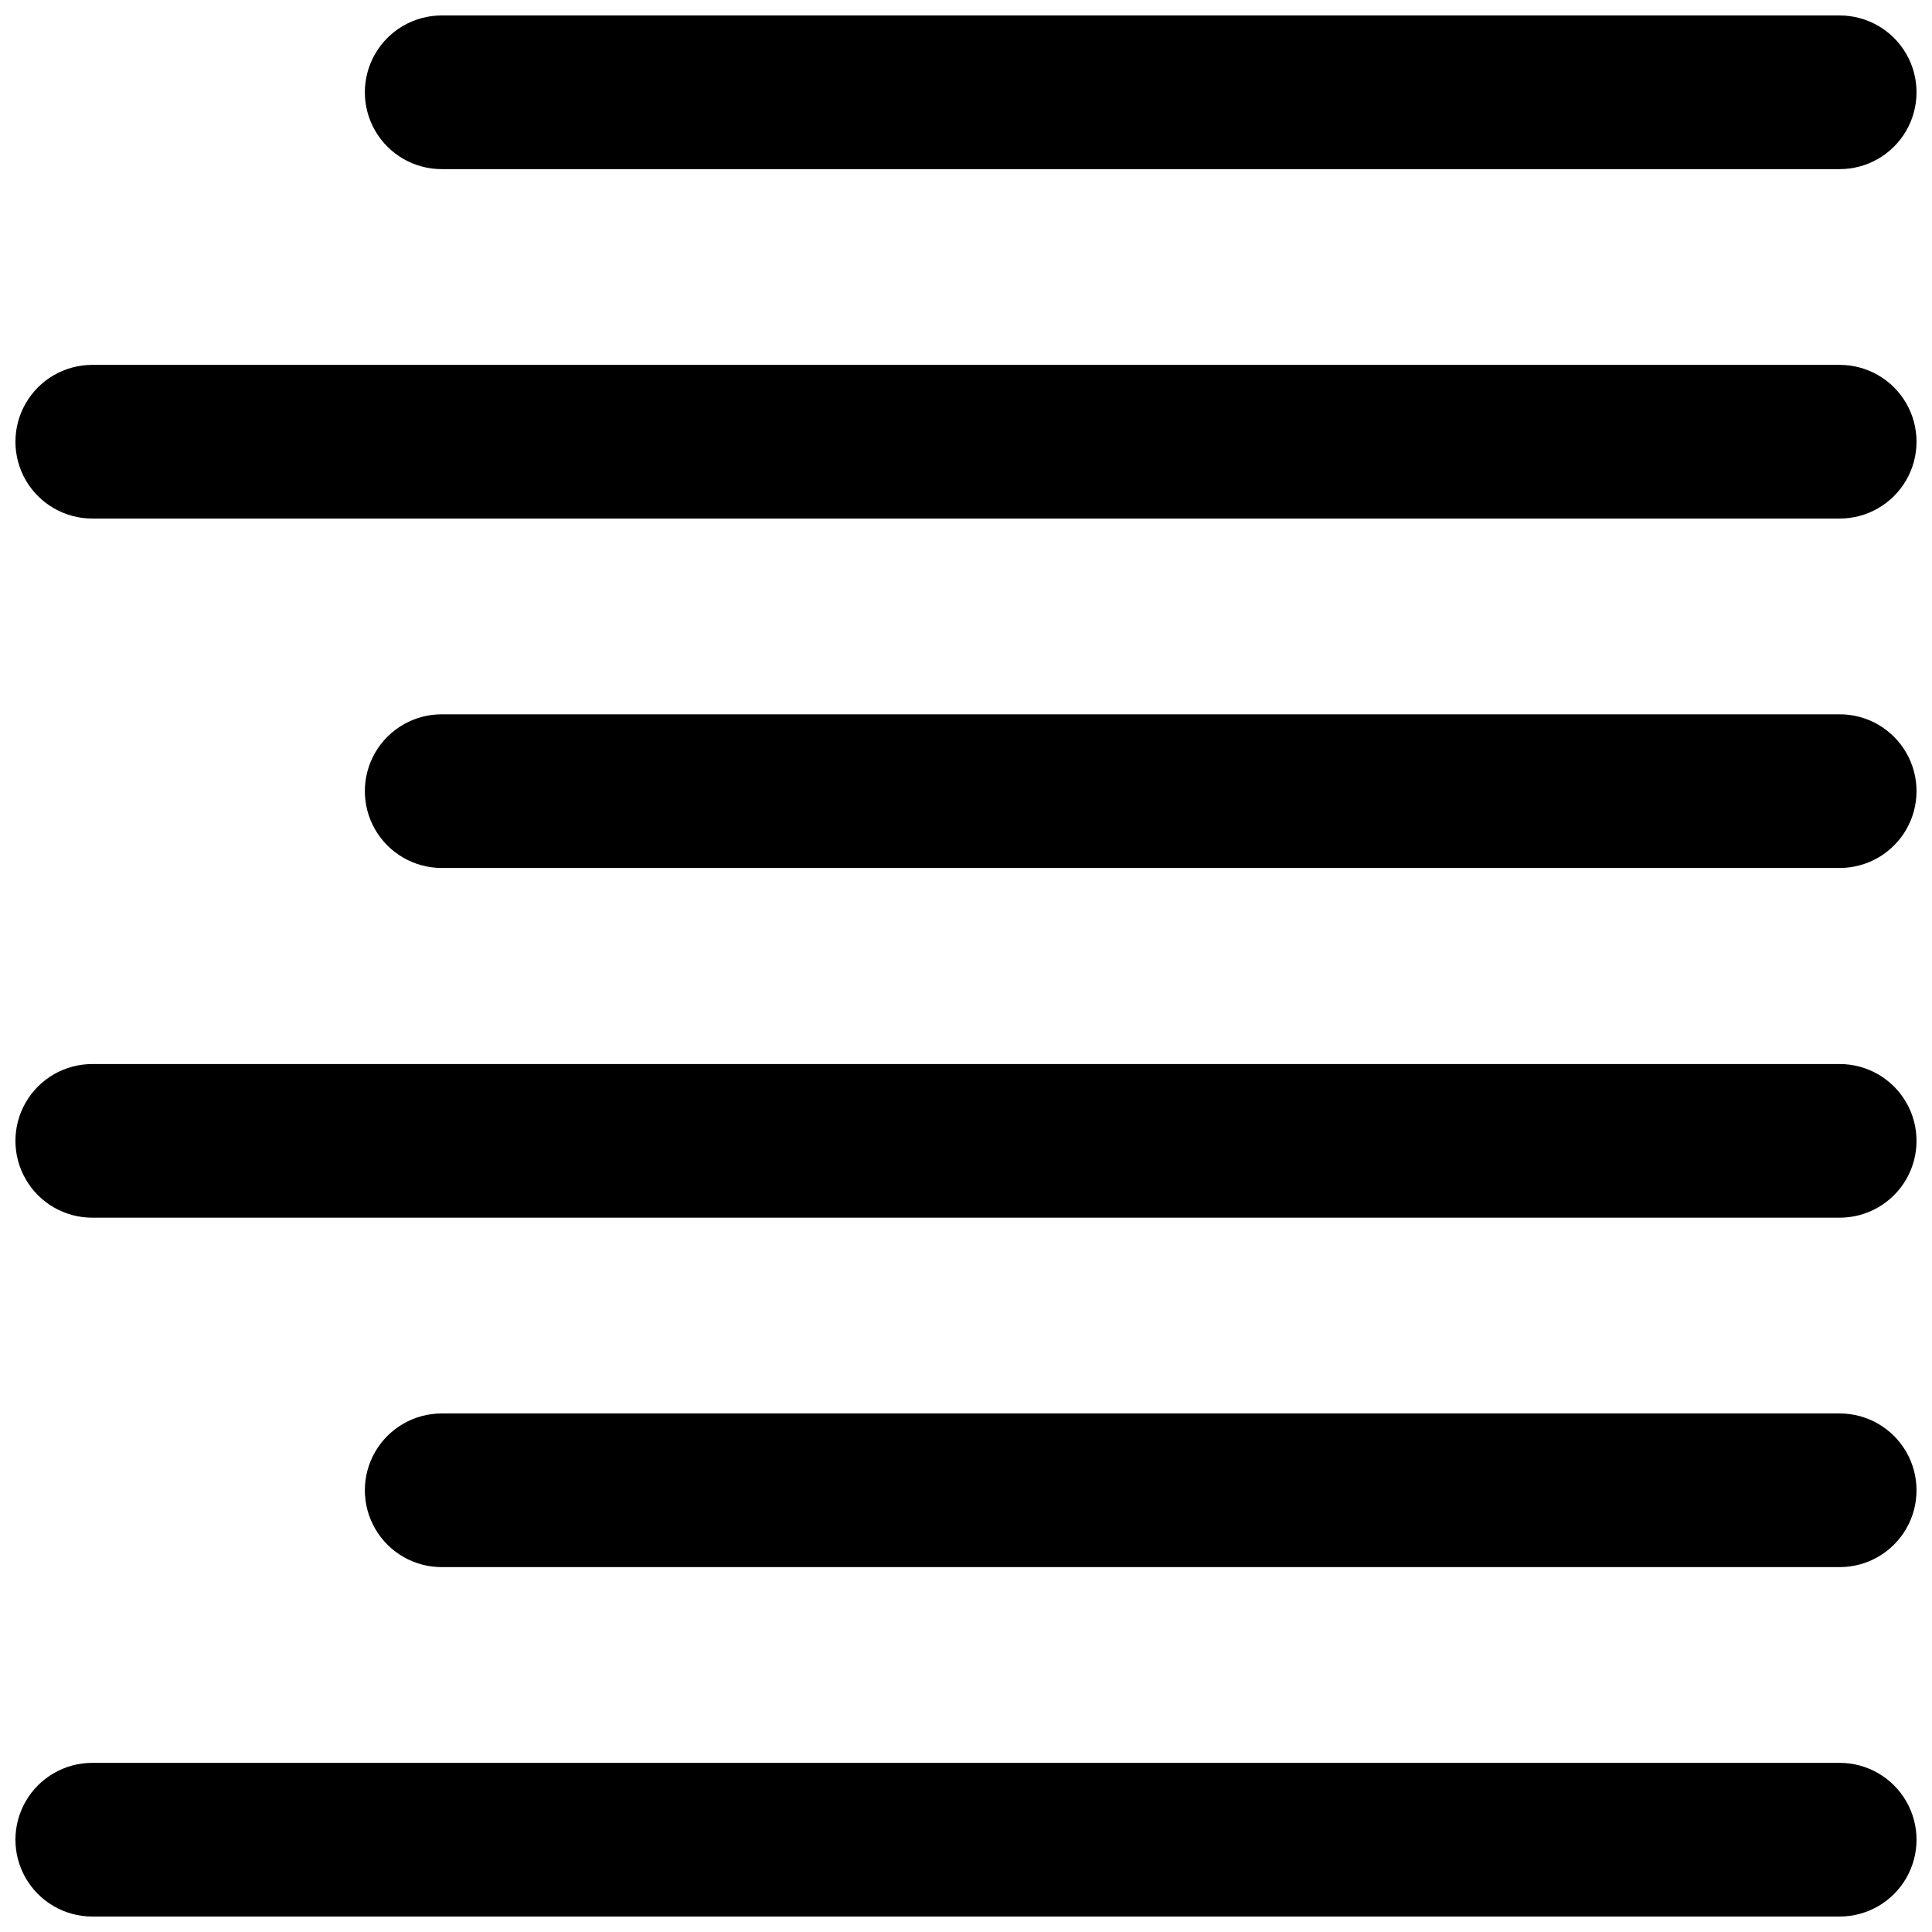
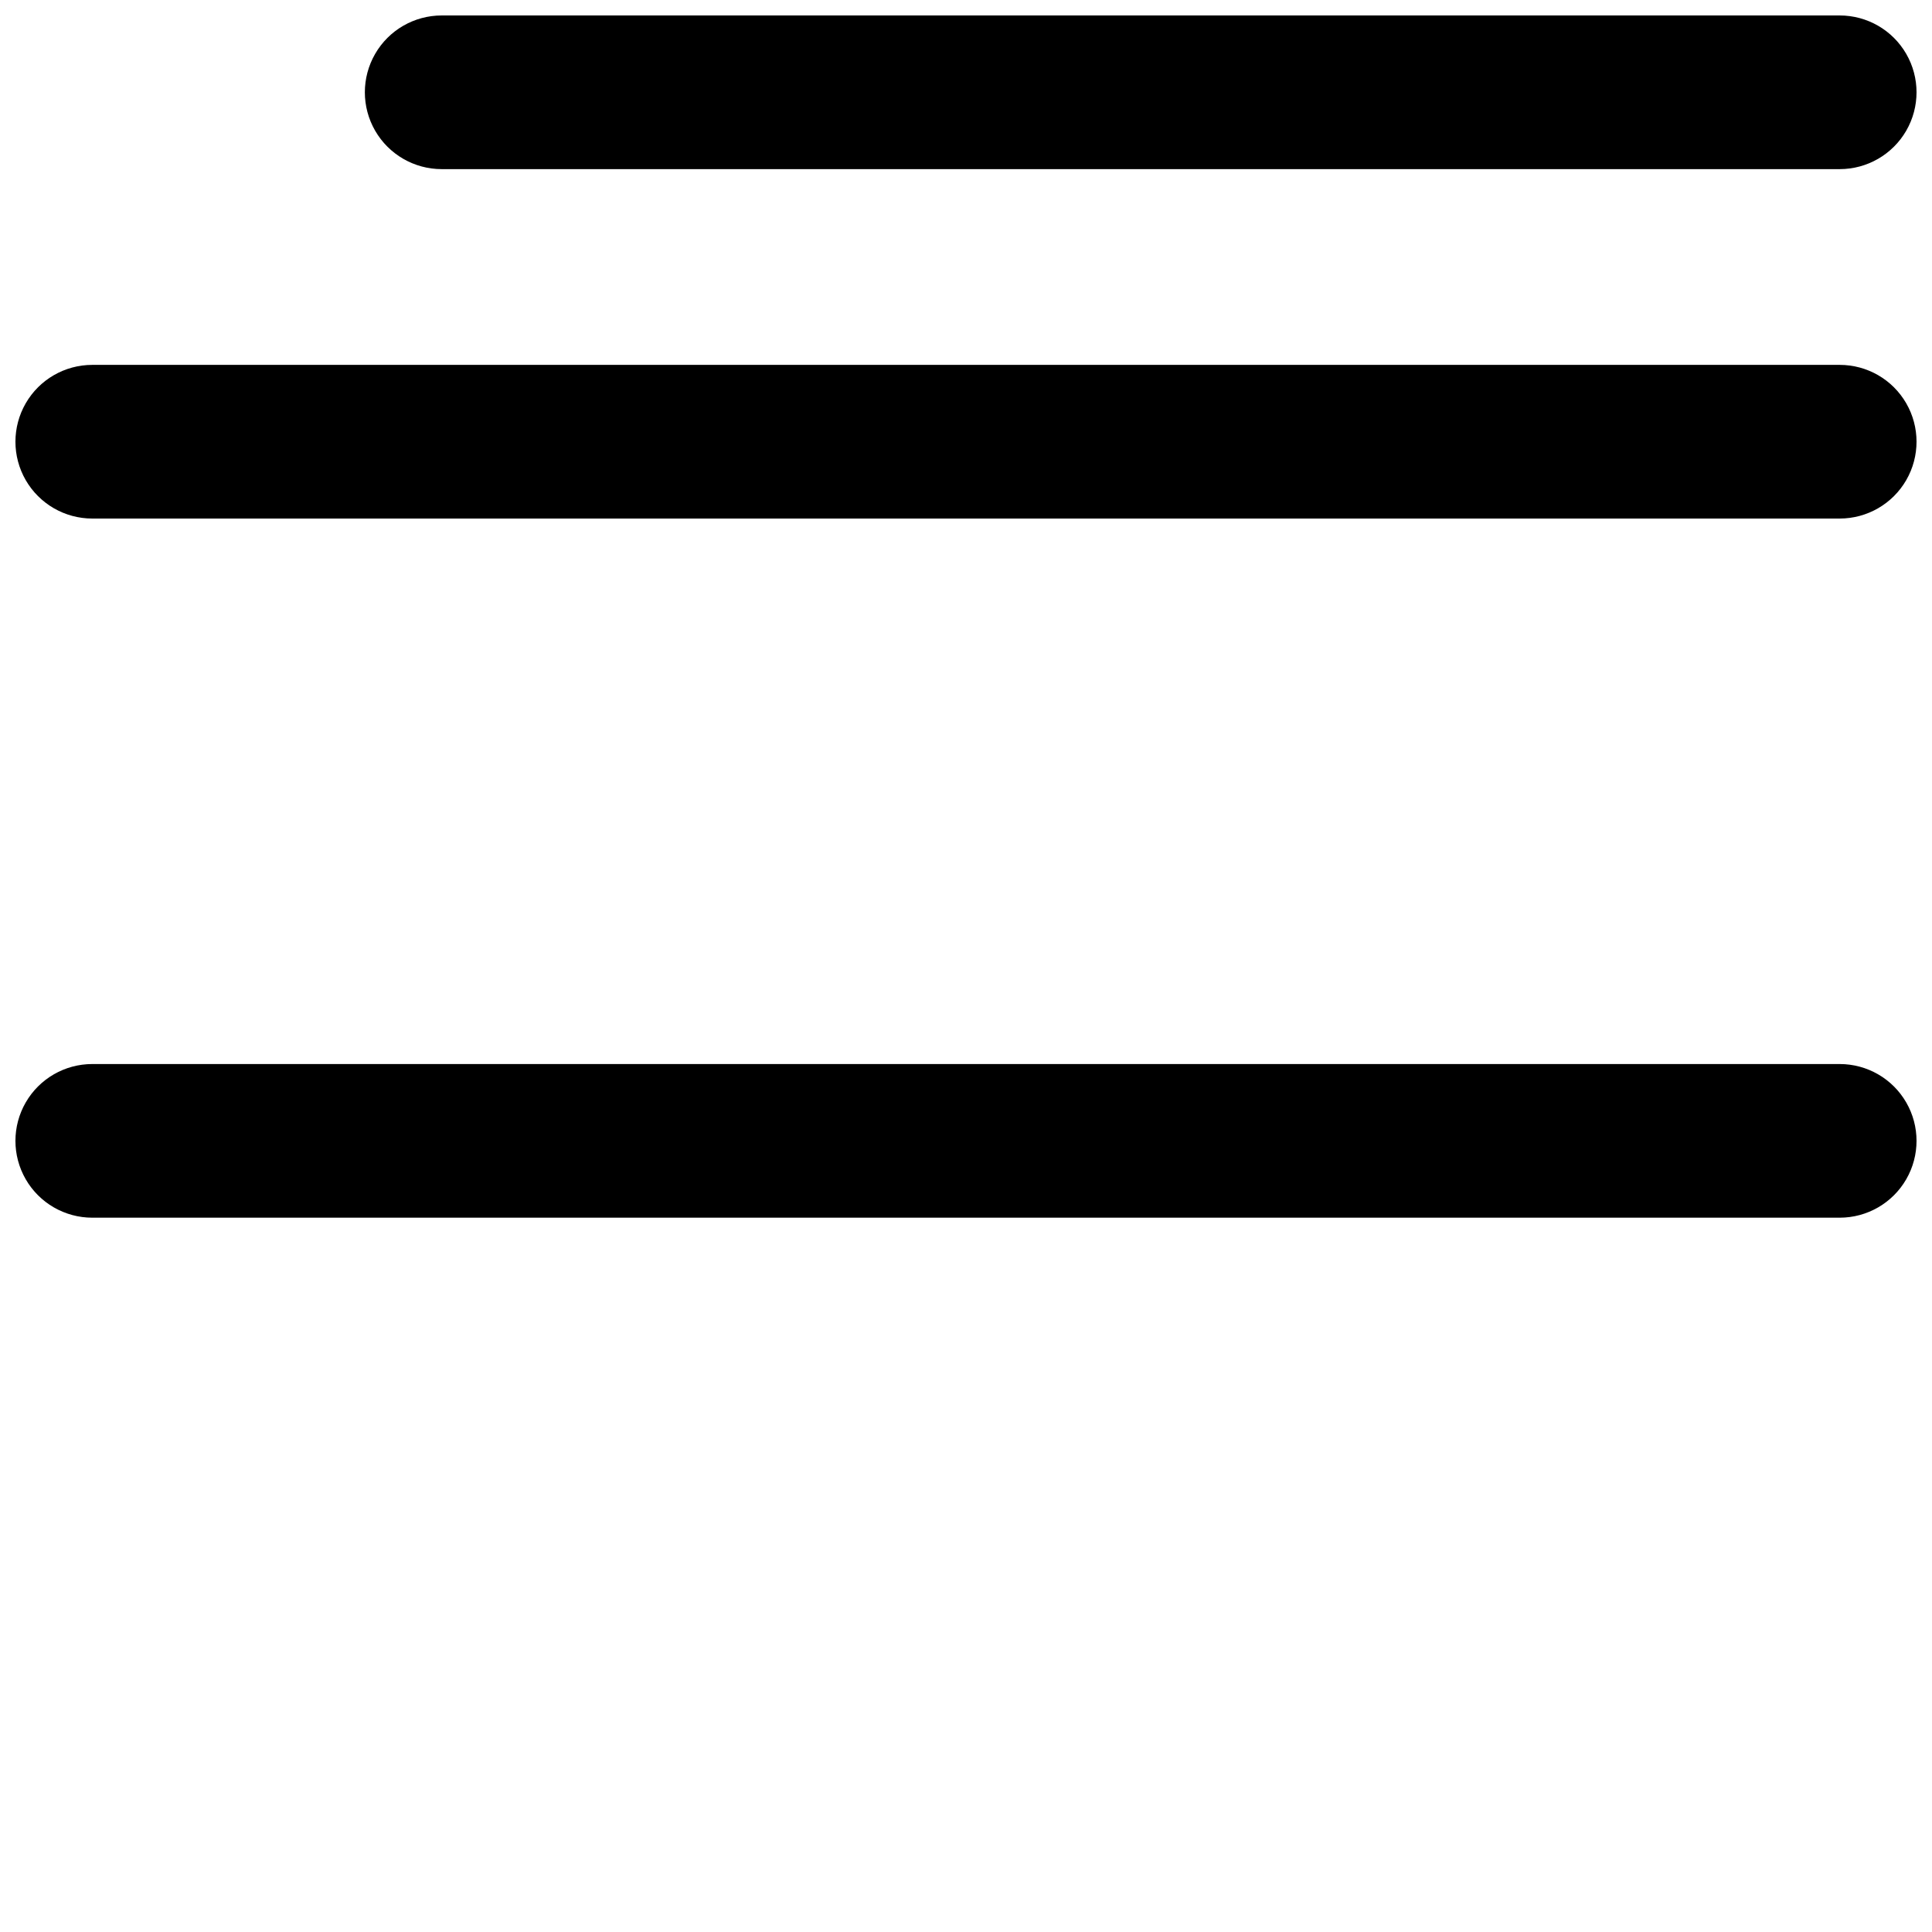
<svg xmlns="http://www.w3.org/2000/svg" width="800px" height="800px" version="1.1" viewBox="144 144 512 512">
  <defs>
    <clipPath id="f">
      <path d="m240 148.09h411.9v40.906h-411.9z" />
    </clipPath>
    <clipPath id="e">
      <path d="m240 333h411.9v42h-411.9z" />
    </clipPath>
    <clipPath id="d">
-       <path d="m240 518h411.9v42h-411.9z" />
-     </clipPath>
+       </clipPath>
    <clipPath id="c">
      <path d="m148.09 240h503.81v42h-503.81z" />
    </clipPath>
    <clipPath id="b">
      <path d="m148.09 425h503.81v42h-503.81z" />
    </clipPath>
    <clipPath id="a">
-       <path d="m148.09 611h503.81v40.902h-503.81z" />
-     </clipPath>
+       </clipPath>
  </defs>
  <g>
    <g clip-path="url(#f)">
      <path d="m631.54 188.82h-370.49c-7.273 0-13.996-3.883-17.633-10.18-3.637-6.301-3.637-14.062 0-20.363 3.637-6.301 10.359-10.18 17.633-10.18h370.49c7.273 0 13.996 3.879 17.633 10.18 3.637 6.301 3.637 14.062 0 20.363-3.637 6.297-10.359 10.18-17.633 10.18z" />
    </g>
    <g clip-path="url(#e)">
-       <path d="m631.54 374.02h-370.49c-7.273 0-13.996-3.883-17.633-10.184-3.637-6.297-3.637-14.059 0-20.359 3.637-6.301 10.359-10.18 17.633-10.18h370.49c7.273 0 13.996 3.879 17.633 10.18 3.637 6.301 3.637 14.062 0 20.359-3.637 6.301-10.359 10.184-17.633 10.184z" />
-     </g>
+       </g>
    <g clip-path="url(#d)">
      <path d="m631.54 559.3h-370.49c-7.273 0-13.996-3.879-17.633-10.18-3.637-6.301-3.637-14.062 0-20.359 3.637-6.301 10.359-10.18 17.633-10.18h370.49c7.273 0 13.996 3.879 17.633 10.18 3.637 6.297 3.637 14.059 0 20.359-3.637 6.301-10.359 10.18-17.633 10.18z" />
    </g>
    <g clip-path="url(#c)">
-       <path d="m631.54 281.42h-463.09c-7.273 0-13.996-3.883-17.633-10.18-3.637-6.301-3.637-14.062 0-20.363 3.637-6.301 10.359-10.18 17.633-10.18h463.09c7.273 0 13.996 3.879 17.633 10.18s3.637 14.062 0 20.363c-3.637 6.297-10.359 10.18-17.633 10.18z" />
+       <path d="m631.54 281.42h-463.09c-7.273 0-13.996-3.883-17.633-10.18-3.637-6.301-3.637-14.062 0-20.363 3.637-6.301 10.359-10.18 17.633-10.18h463.09c7.273 0 13.996 3.879 17.633 10.18s3.637 14.062 0 20.363c-3.637 6.297-10.359 10.18-17.633 10.18" />
    </g>
    <g clip-path="url(#b)">
      <path d="m631.54 466.7h-463.09c-7.273 0-13.996-3.879-17.633-10.18-3.637-6.301-3.637-14.059 0-20.359 3.637-6.301 10.359-10.18 17.633-10.18h463.09c7.273 0 13.996 3.879 17.633 10.18 3.637 6.301 3.637 14.059 0 20.359s-10.359 10.18-17.633 10.18z" />
    </g>
    <g clip-path="url(#a)">
      <path d="m631.54 651.9h-463.09c-7.273 0-13.996-3.879-17.633-10.18-3.637-6.301-3.637-14.062 0-20.359 3.637-6.301 10.359-10.184 17.633-10.184h463.09c7.273 0 13.996 3.883 17.633 10.184 3.637 6.297 3.637 14.059 0 20.359-3.637 6.301-10.359 10.18-17.633 10.18z" />
    </g>
  </g>
</svg>